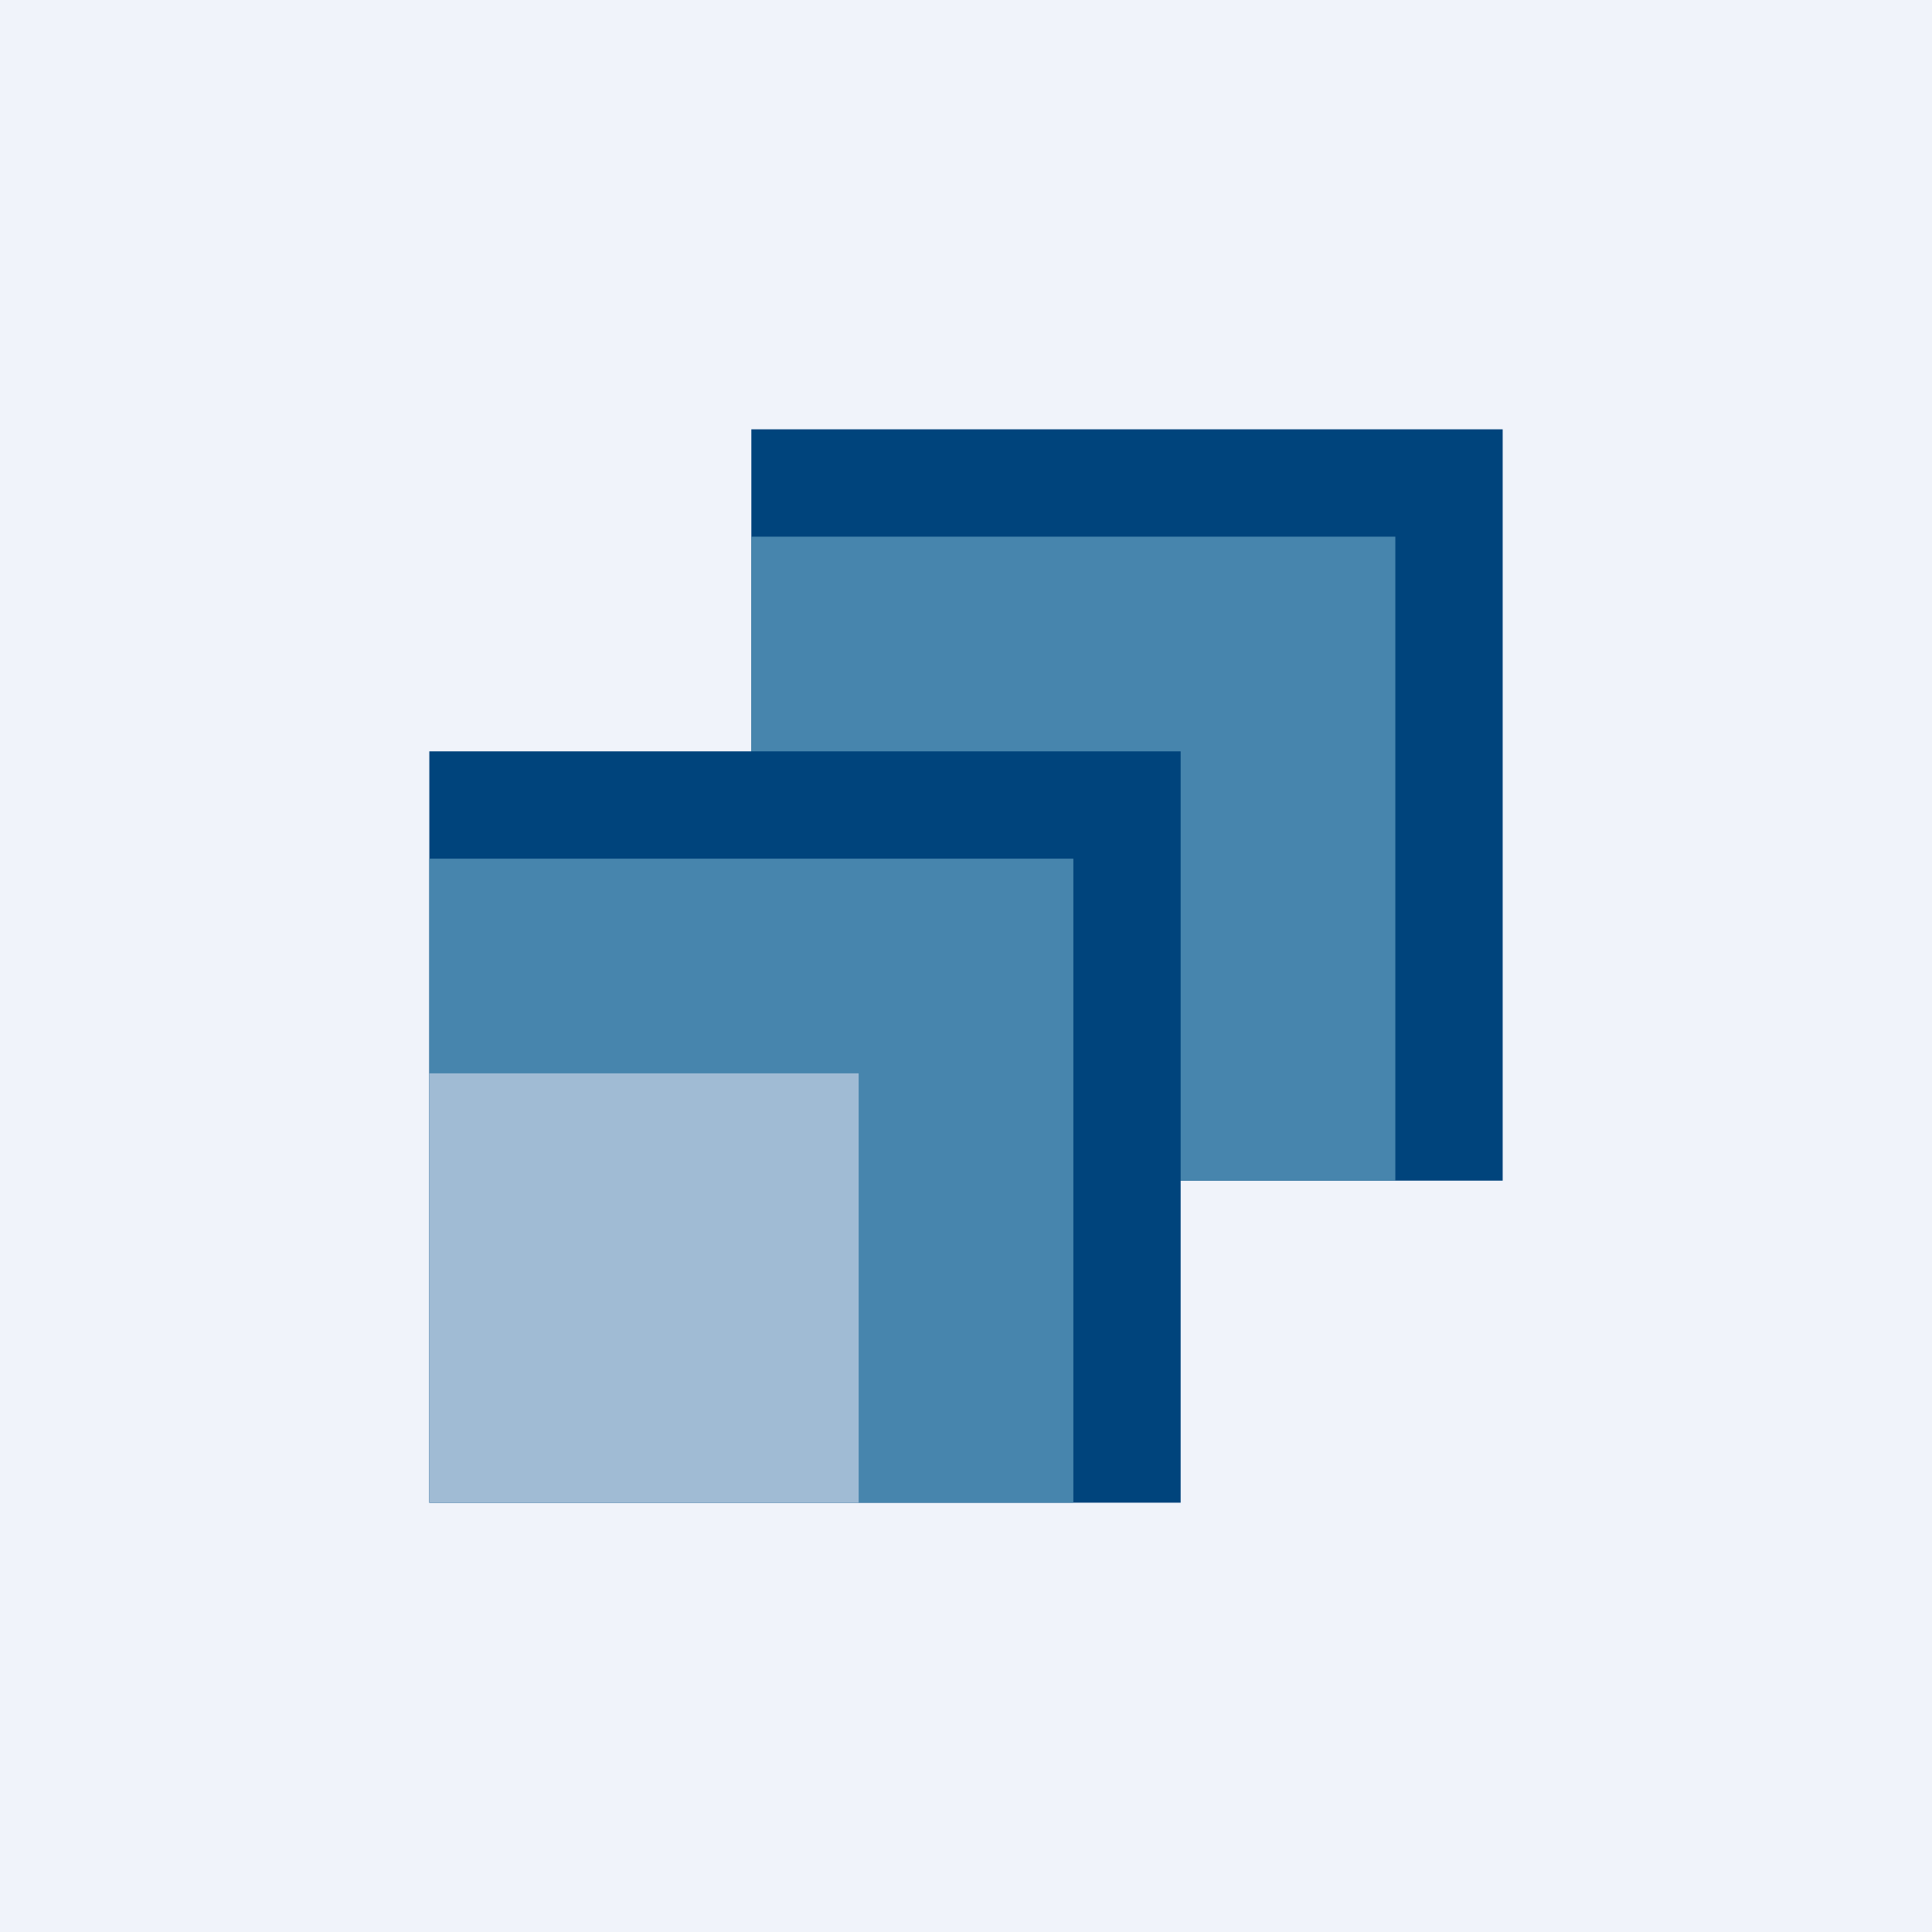
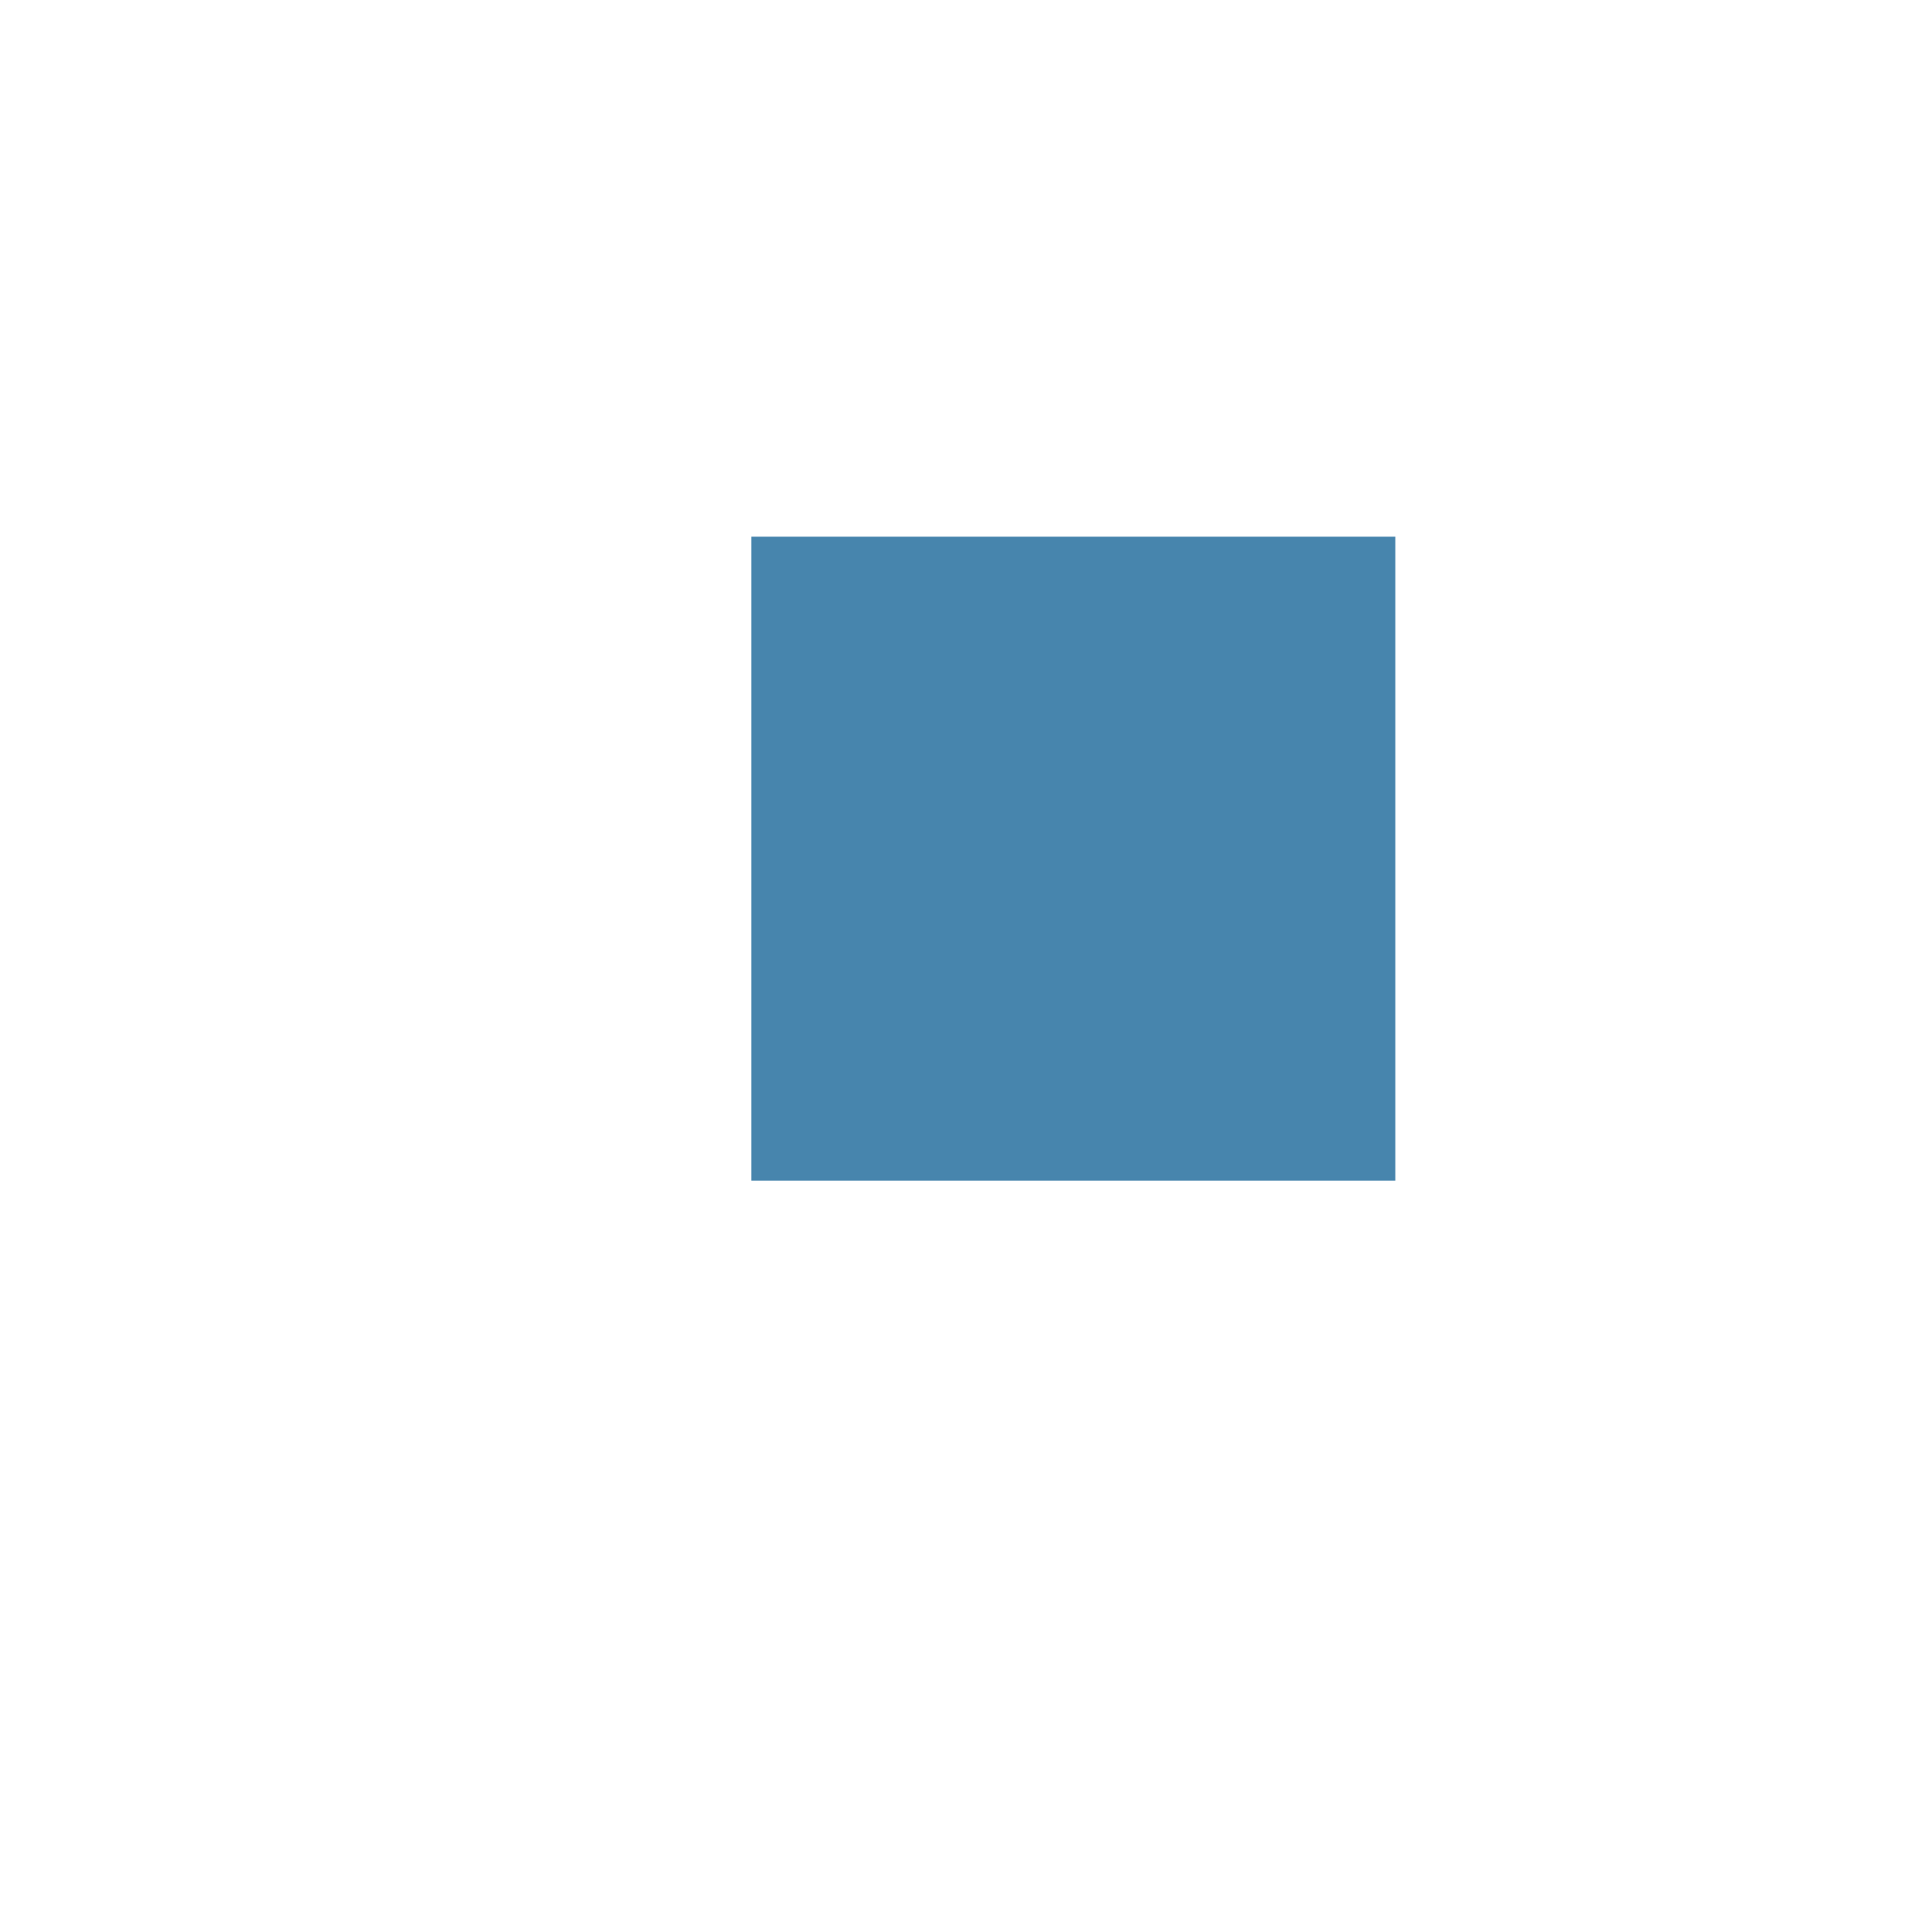
<svg xmlns="http://www.w3.org/2000/svg" width="18" height="18" fill="none">
-   <path fill="#F0F3FA" d="M0 0h18v18H0z" />
-   <path fill="#00447C" d="M7 4h7v7H7z" />
  <path fill="#4785AD" d="M7 5h6v6H7z" />
-   <path fill="#00447C" d="M4 7h7v7H4z" />
-   <path fill="#4785AD" d="M4 8h6v6H4z" />
-   <path fill="#A0BBD4" d="M4 10h4v4H4z" />
</svg>